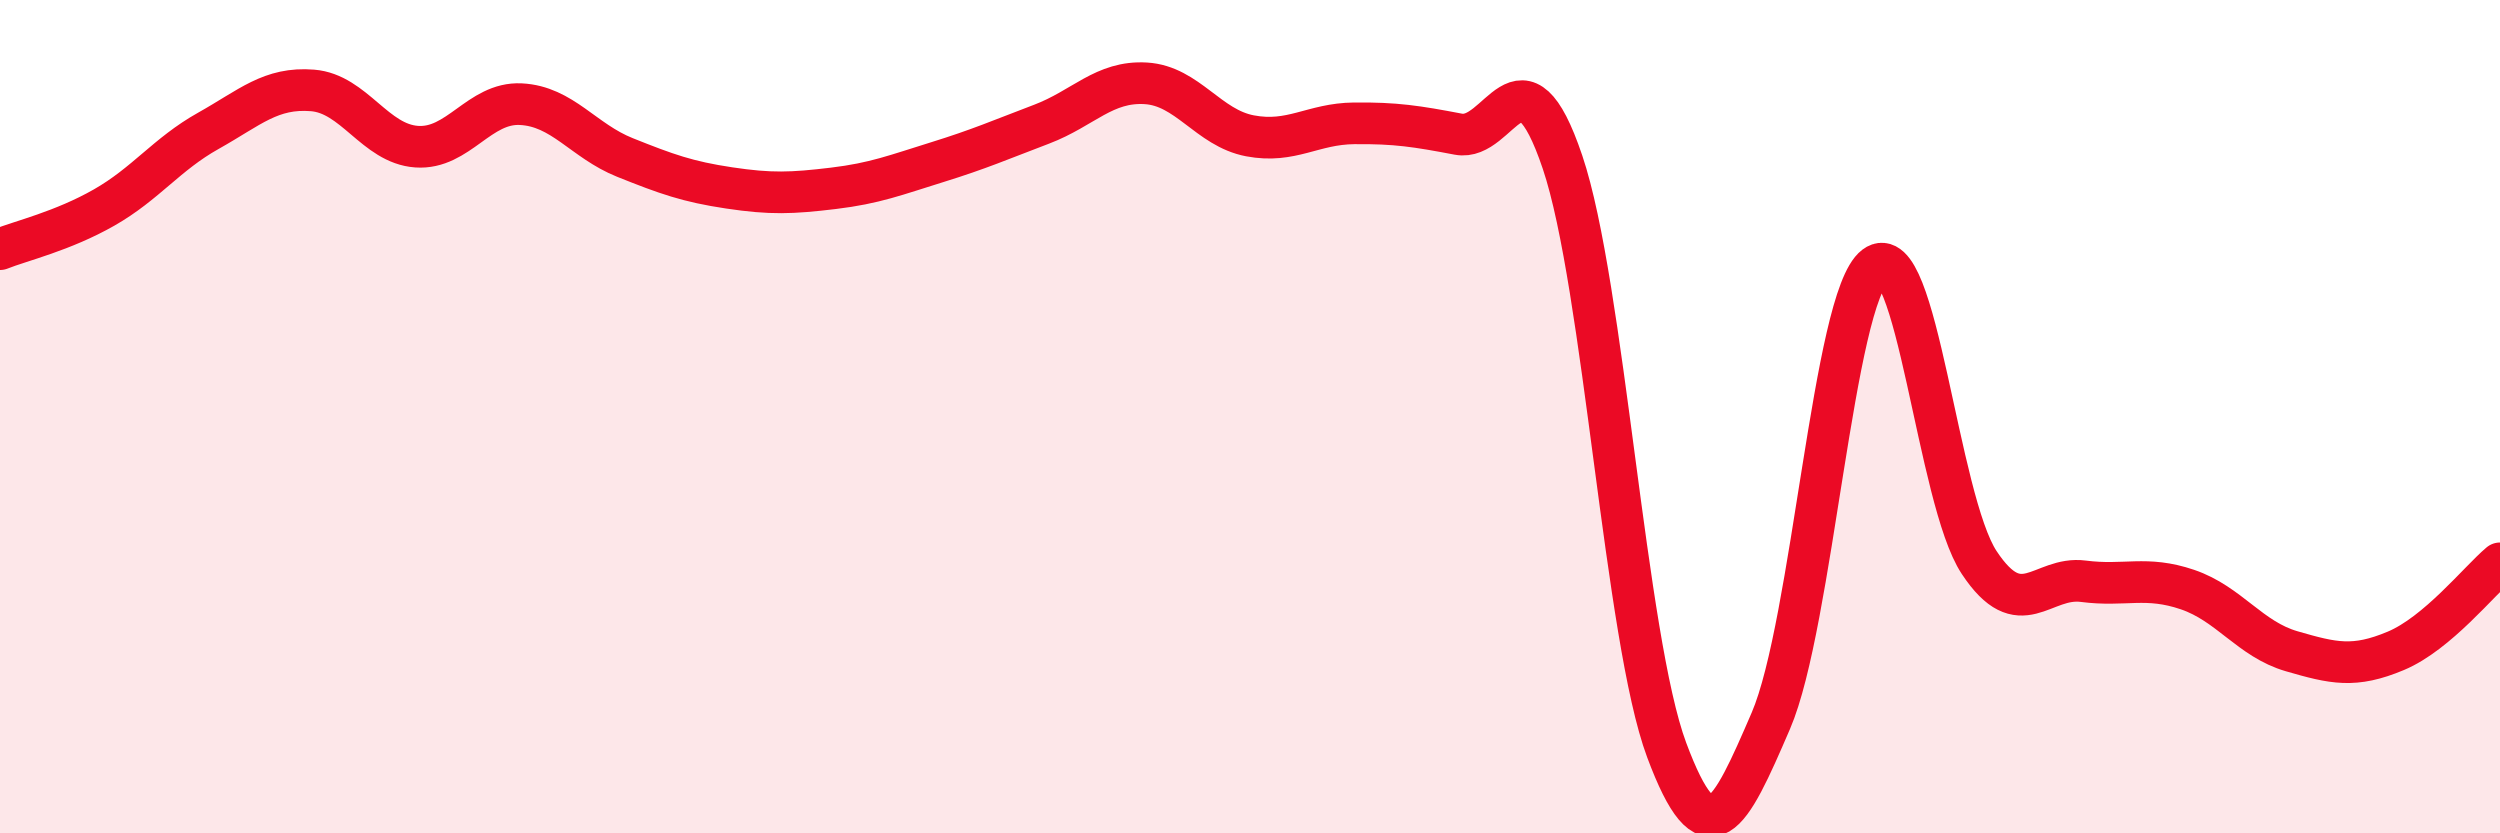
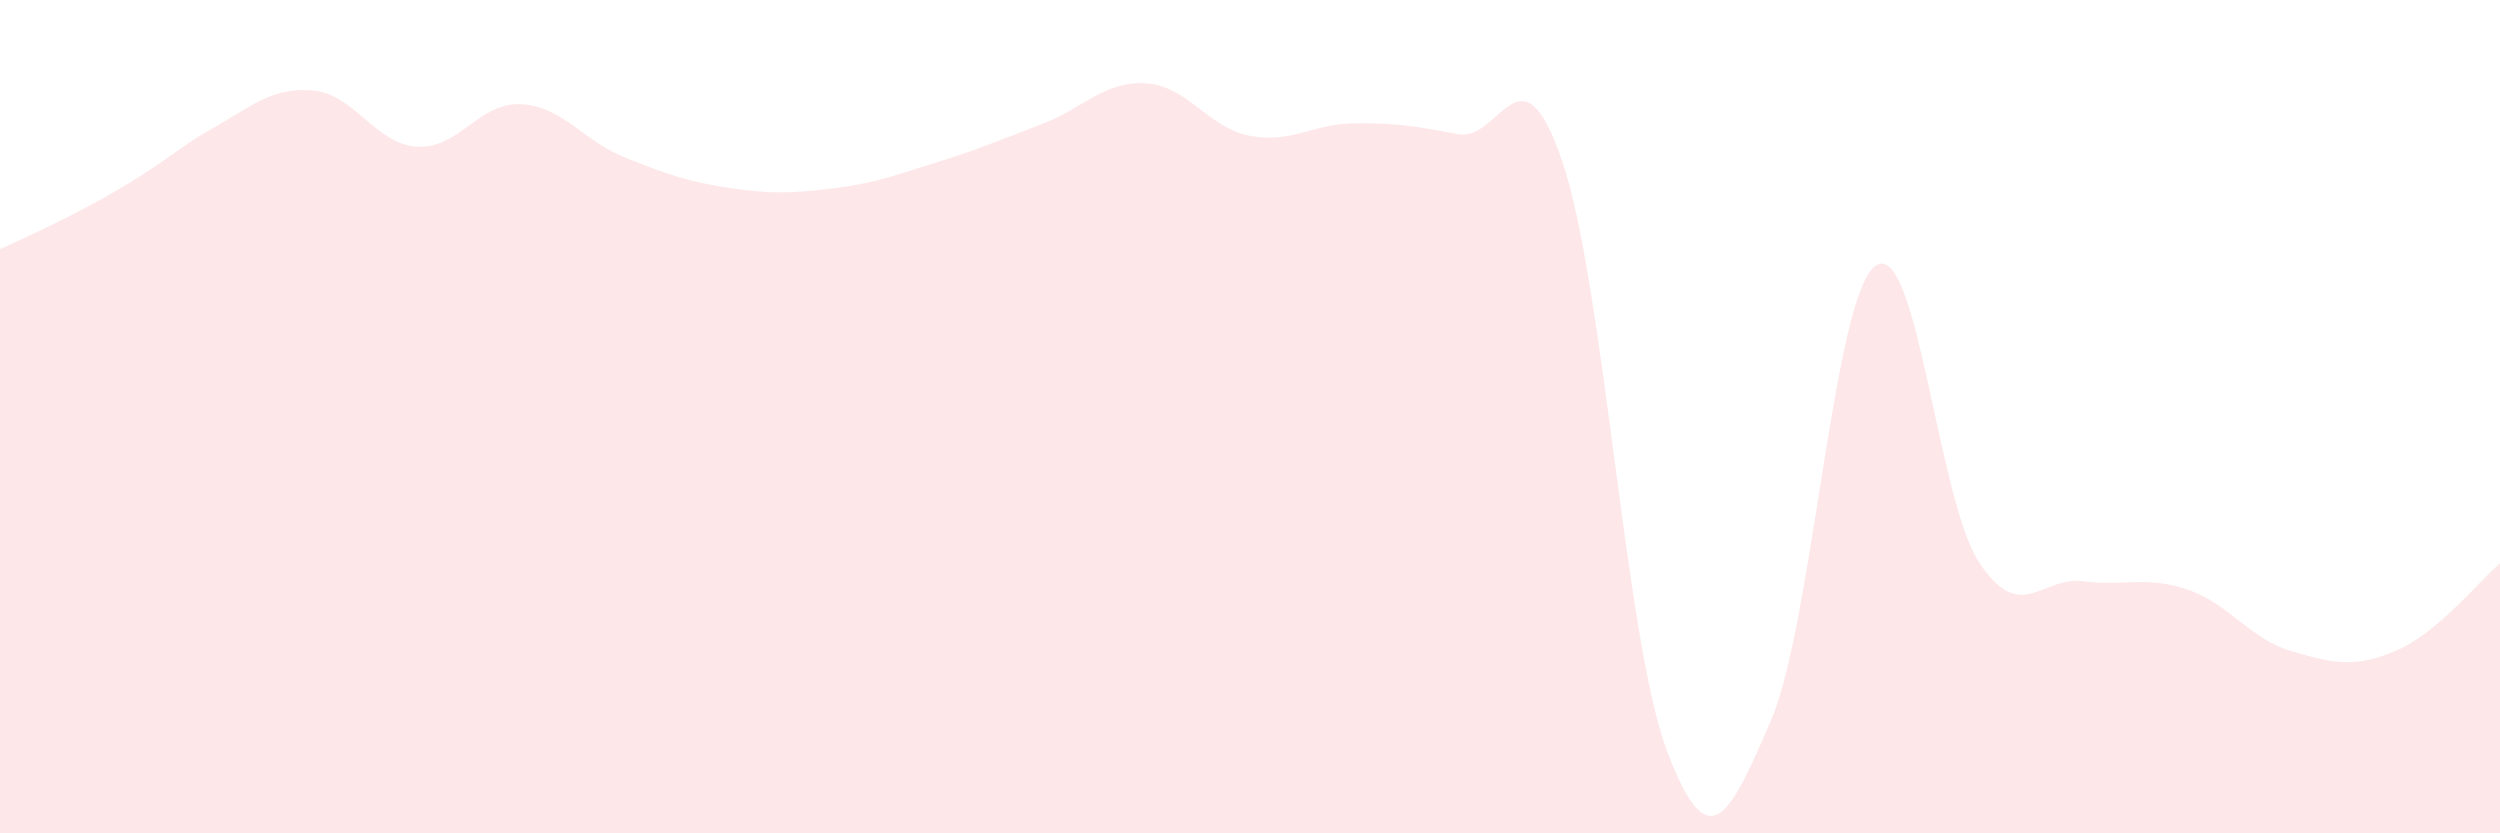
<svg xmlns="http://www.w3.org/2000/svg" width="60" height="20" viewBox="0 0 60 20">
-   <path d="M 0,5.98 C 0.5,5.78 1.5,5.55 2.5,4.98 C 3.5,4.41 4,3.7 5,3.14 C 6,2.58 6.5,2.09 7.5,2.17 C 8.5,2.25 9,3.45 10,3.52 C 11,3.59 11.5,2.45 12.5,2.5 C 13.5,2.55 14,3.38 15,3.78 C 16,4.18 16.5,4.36 17.5,4.51 C 18.5,4.66 19,4.64 20,4.52 C 21,4.4 21.5,4.2 22.5,3.89 C 23.5,3.58 24,3.36 25,2.98 C 26,2.6 26.5,1.94 27.5,2 C 28.5,2.06 29,3.07 30,3.26 C 31,3.45 31.5,2.97 32.5,2.96 C 33.5,2.95 34,3.03 35,3.22 C 36,3.41 36.5,0.93 37.5,3.89 C 38.5,6.85 39,15.32 40,18 C 41,20.68 41.5,19.62 42.5,17.3 C 43.5,14.98 44,7.15 45,6.39 C 46,5.63 46.5,11.99 47.5,13.5 C 48.5,15.01 49,13.82 50,13.95 C 51,14.08 51.5,13.81 52.5,14.15 C 53.5,14.49 54,15.34 55,15.63 C 56,15.92 56.5,16.04 57.5,15.62 C 58.5,15.2 59.5,13.94 60,13.52L60 20L0 20Z" fill="#EB0A25" opacity="0.1" stroke-linecap="round" stroke-linejoin="round" />
-   <path d="M 0,5.98 C 0.5,5.78 1.5,5.55 2.5,4.98 C 3.5,4.41 4,3.7 5,3.14 C 6,2.58 6.5,2.09 7.5,2.17 C 8.5,2.25 9,3.45 10,3.52 C 11,3.59 11.5,2.45 12.5,2.5 C 13.5,2.55 14,3.38 15,3.78 C 16,4.18 16.5,4.36 17.5,4.51 C 18.5,4.66 19,4.64 20,4.52 C 21,4.4 21.5,4.2 22.5,3.89 C 23.5,3.58 24,3.36 25,2.98 C 26,2.6 26.5,1.94 27.5,2 C 28.5,2.06 29,3.07 30,3.26 C 31,3.45 31.5,2.97 32.5,2.96 C 33.5,2.95 34,3.03 35,3.22 C 36,3.41 36.5,0.93 37.5,3.89 C 38.5,6.85 39,15.32 40,18 C 41,20.68 41.5,19.62 42.5,17.3 C 43.5,14.98 44,7.15 45,6.39 C 46,5.63 46.5,11.99 47.5,13.5 C 48.5,15.01 49,13.82 50,13.95 C 51,14.08 51.5,13.81 52.5,14.15 C 53.5,14.49 54,15.34 55,15.63 C 56,15.92 56.5,16.04 57.5,15.62 C 58.5,15.2 59.5,13.94 60,13.52" stroke="#EB0A25" stroke-width="1" fill="none" stroke-linecap="round" stroke-linejoin="round" />
+   <path d="M 0,5.98 C 3.5,4.41 4,3.7 5,3.14 C 6,2.58 6.5,2.09 7.5,2.17 C 8.5,2.25 9,3.45 10,3.52 C 11,3.59 11.5,2.45 12.5,2.5 C 13.5,2.55 14,3.38 15,3.78 C 16,4.18 16.5,4.36 17.5,4.51 C 18.5,4.66 19,4.64 20,4.52 C 21,4.4 21.5,4.2 22.5,3.89 C 23.5,3.58 24,3.36 25,2.98 C 26,2.6 26.5,1.94 27.5,2 C 28.5,2.06 29,3.07 30,3.26 C 31,3.45 31.5,2.97 32.5,2.96 C 33.5,2.95 34,3.03 35,3.22 C 36,3.41 36.5,0.93 37.5,3.89 C 38.5,6.85 39,15.32 40,18 C 41,20.68 41.5,19.62 42.5,17.3 C 43.5,14.98 44,7.15 45,6.39 C 46,5.63 46.5,11.99 47.5,13.5 C 48.5,15.01 49,13.82 50,13.95 C 51,14.08 51.5,13.81 52.5,14.15 C 53.5,14.49 54,15.34 55,15.63 C 56,15.92 56.5,16.04 57.5,15.62 C 58.5,15.2 59.5,13.94 60,13.52L60 20L0 20Z" fill="#EB0A25" opacity="0.1" stroke-linecap="round" stroke-linejoin="round" />
</svg>